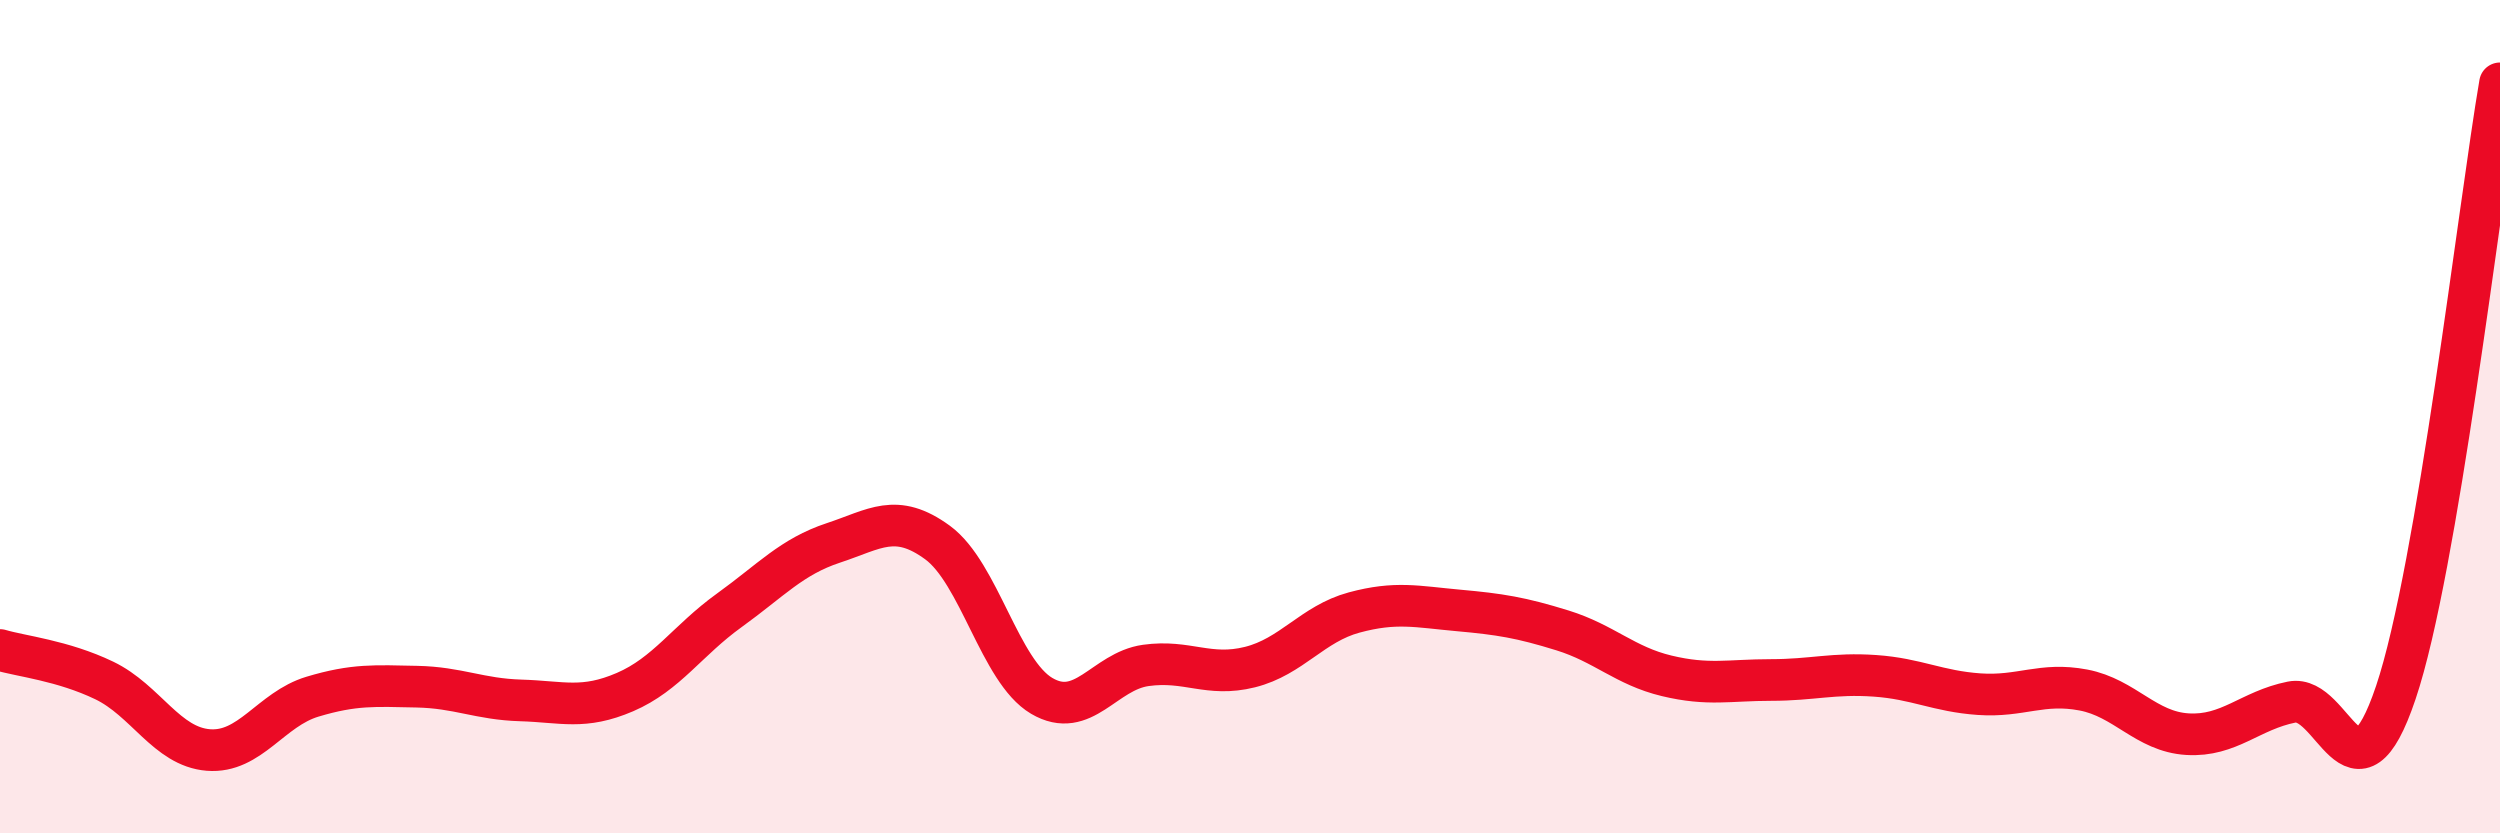
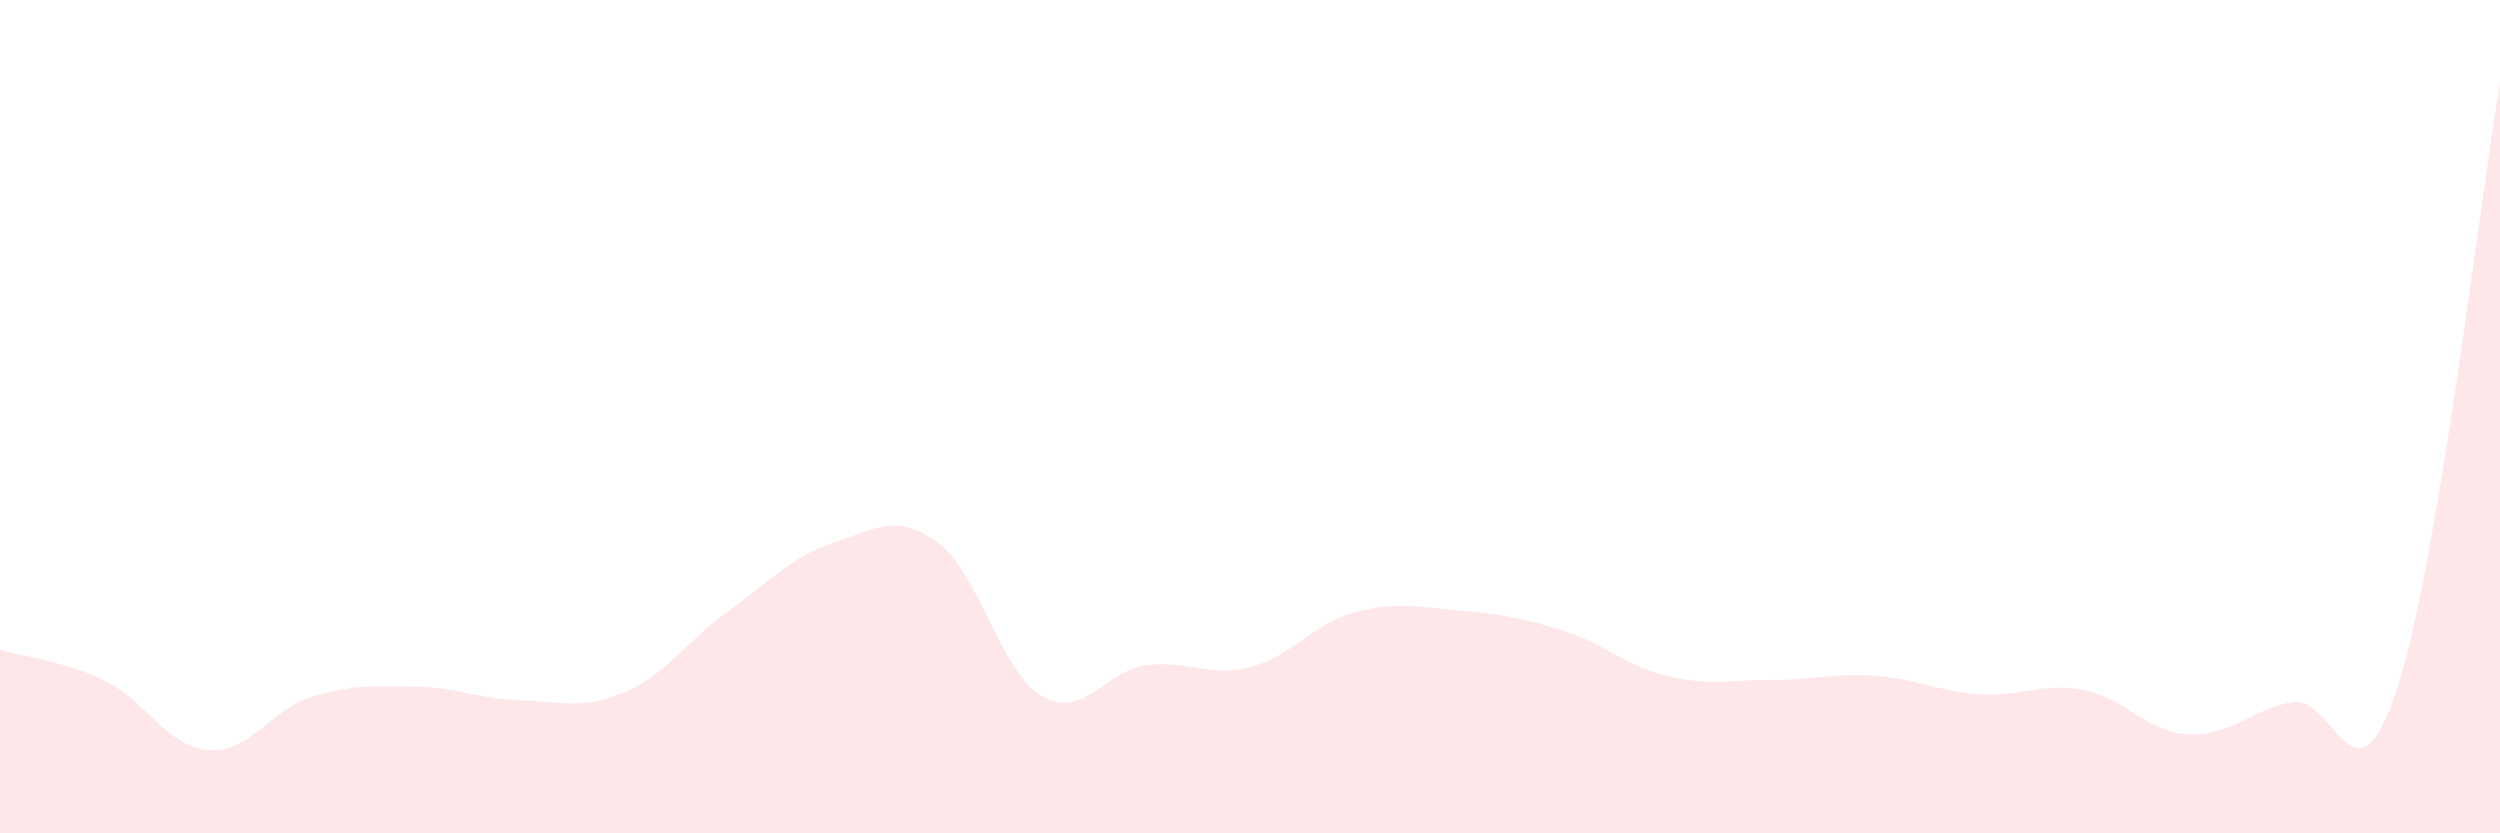
<svg xmlns="http://www.w3.org/2000/svg" width="60" height="20" viewBox="0 0 60 20">
  <path d="M 0,15.6 C 0.5,15.75 1.5,15.85 2.5,16.33 C 3.5,16.81 4,17.92 5,18 C 6,18.08 6.5,17.02 7.5,16.72 C 8.5,16.42 9,16.46 10,16.48 C 11,16.5 11.5,16.78 12.5,16.81 C 13.5,16.84 14,17.04 15,16.61 C 16,16.18 16.5,15.37 17.5,14.65 C 18.5,13.93 19,13.36 20,13.03 C 21,12.7 21.5,12.29 22.5,13.02 C 23.5,13.75 24,16.11 25,16.7 C 26,17.29 26.5,16.11 27.5,15.97 C 28.5,15.83 29,16.26 30,16.01 C 31,15.76 31.5,14.97 32.5,14.7 C 33.5,14.43 34,14.56 35,14.65 C 36,14.74 36.5,14.82 37.5,15.13 C 38.5,15.44 39,15.98 40,16.22 C 41,16.46 41.5,16.32 42.5,16.32 C 43.5,16.32 44,16.15 45,16.22 C 46,16.29 46.5,16.59 47.5,16.66 C 48.5,16.73 49,16.37 50,16.56 C 51,16.75 51.5,17.56 52.5,17.62 C 53.5,17.68 54,17.05 55,16.85 C 56,16.65 56.5,19.59 57.5,16.62 C 58.5,13.65 59.5,4.92 60,2L60 20L0 20Z" fill="#EB0A25" opacity="0.1" stroke-linecap="round" stroke-linejoin="round" />
-   <path d="M 0,15.6 C 0.5,15.75 1.5,15.85 2.5,16.33 C 3.5,16.81 4,17.92 5,18 C 6,18.08 6.5,17.02 7.5,16.72 C 8.5,16.42 9,16.46 10,16.48 C 11,16.5 11.5,16.78 12.5,16.81 C 13.5,16.84 14,17.04 15,16.61 C 16,16.18 16.5,15.37 17.5,14.65 C 18.5,13.93 19,13.36 20,13.03 C 21,12.7 21.5,12.29 22.5,13.02 C 23.5,13.75 24,16.11 25,16.7 C 26,17.29 26.5,16.11 27.5,15.97 C 28.5,15.83 29,16.26 30,16.01 C 31,15.76 31.5,14.97 32.5,14.7 C 33.5,14.43 34,14.56 35,14.65 C 36,14.74 36.5,14.82 37.5,15.13 C 38.5,15.44 39,15.98 40,16.22 C 41,16.46 41.5,16.32 42.5,16.32 C 43.5,16.32 44,16.15 45,16.22 C 46,16.29 46.5,16.59 47.5,16.66 C 48.5,16.73 49,16.37 50,16.56 C 51,16.75 51.5,17.56 52.5,17.62 C 53.5,17.68 54,17.05 55,16.85 C 56,16.65 56.5,19.59 57.5,16.62 C 58.5,13.65 59.5,4.92 60,2" stroke="#EB0A25" stroke-width="1" fill="none" stroke-linecap="round" stroke-linejoin="round" />
</svg>